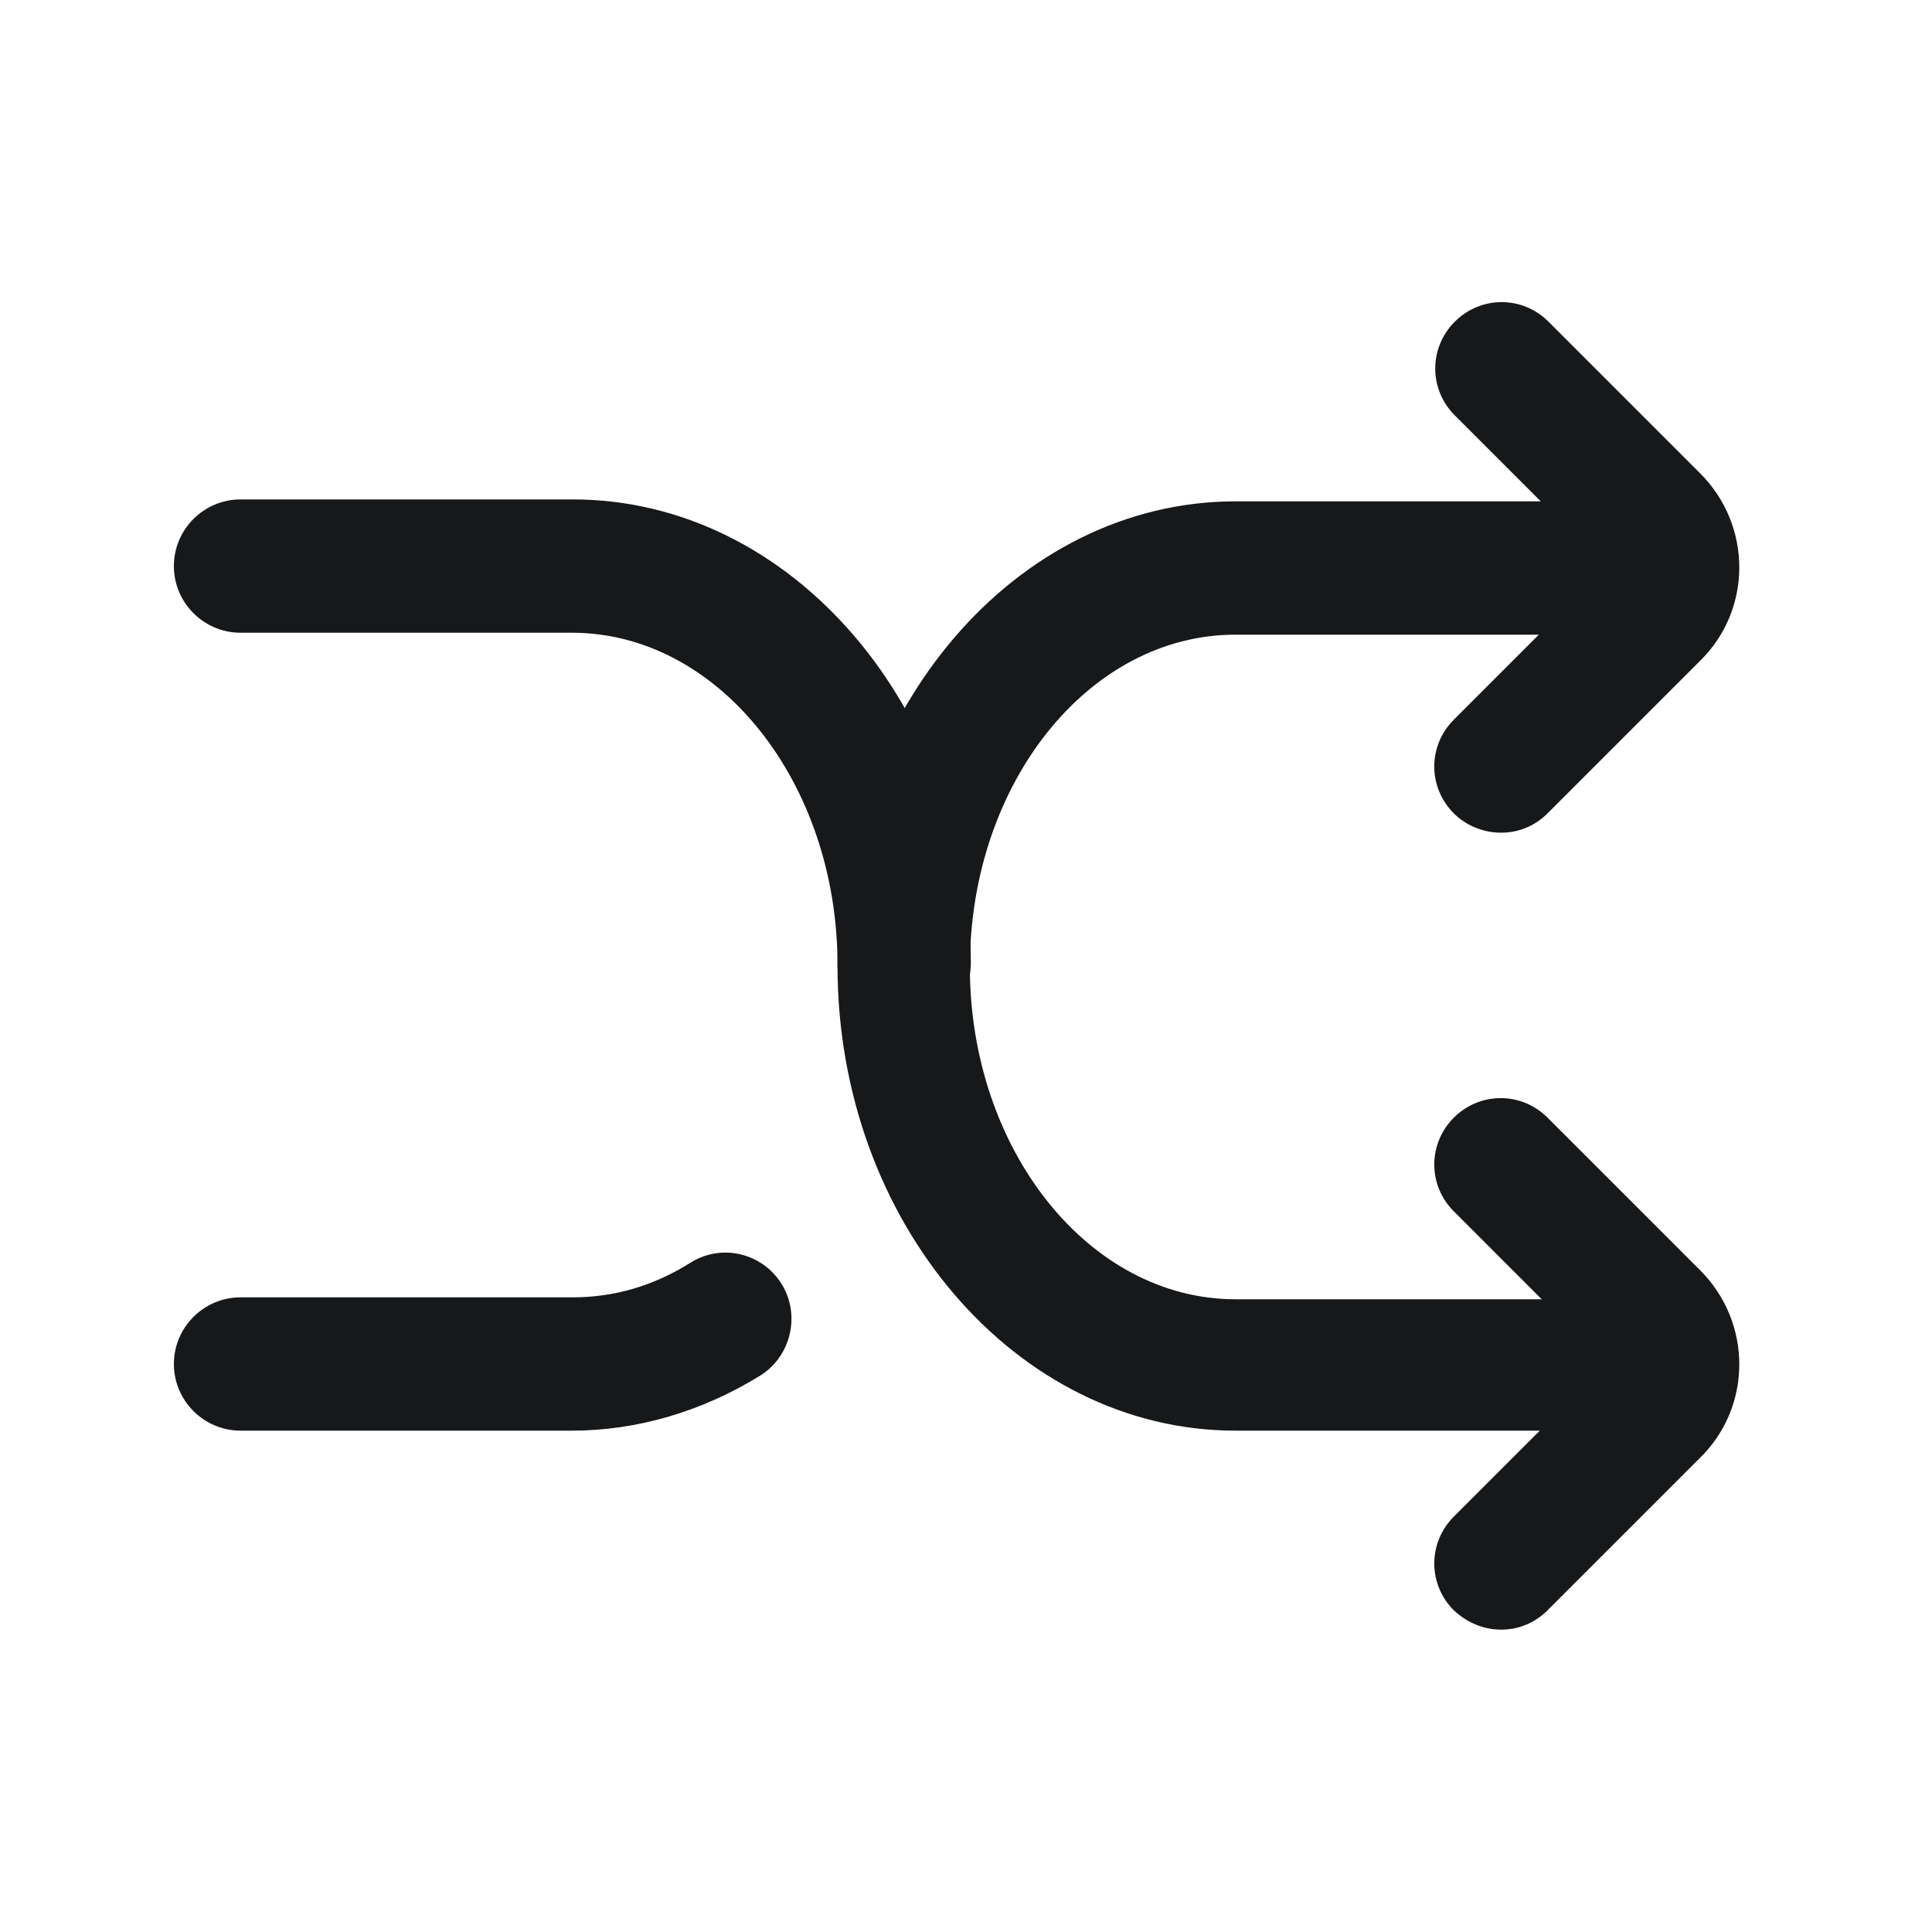
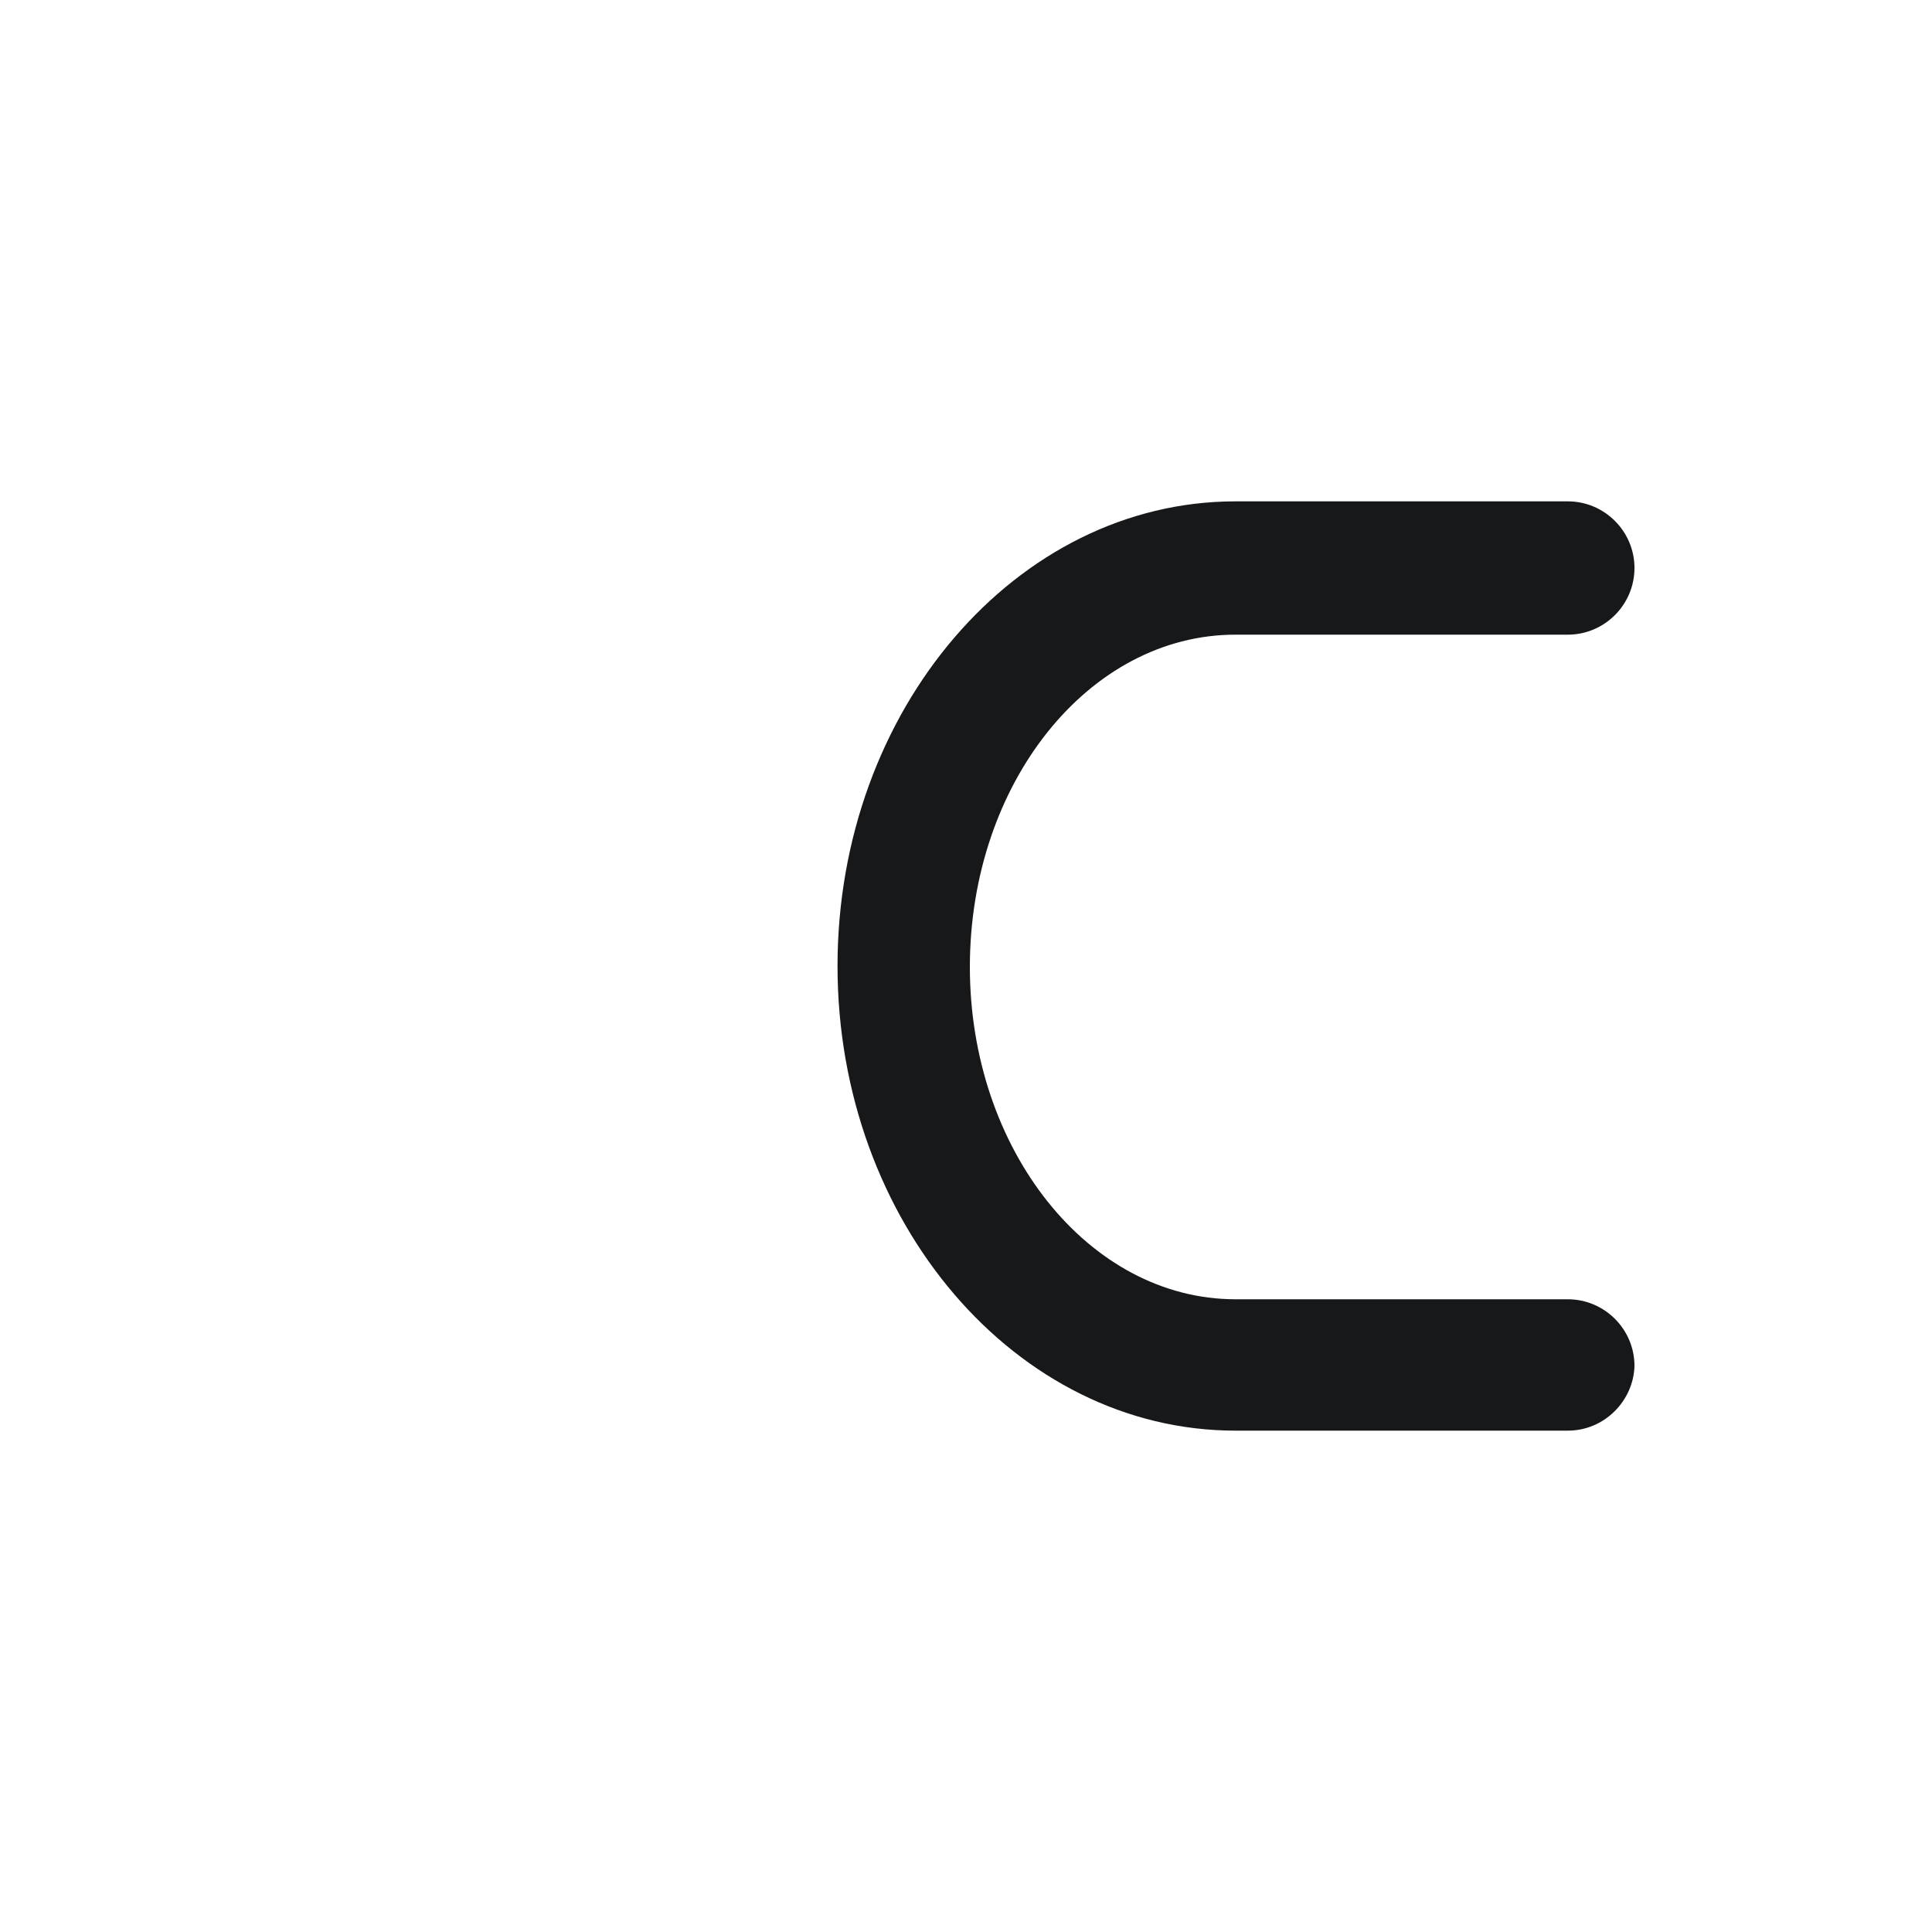
<svg xmlns="http://www.w3.org/2000/svg" version="1.1" id="图层_1" x="0px" y="0px" width="200px" height="200px" viewBox="0 0 200 200" style="enable-background:new 0 0 200 200;" xml:space="preserve">
  <style type="text/css">
	.st0{fill:#16181A;}
</style>
-   <path class="st0" d="M155.4,86.2c-1.8,0-3.6-0.7-4.9-2c-2.7-2.7-2.7-7,0-9.7l15.8-15.8L150.6,43c-2.7-2.7-2.7-7,0-9.7  c2.7-2.7,7-2.7,9.7,0L176,49c5.4,5.4,5.4,14.1,0,19.4l-15.8,15.8C158.9,85.5,157.2,86.2,155.4,86.2 M155.4,168.7  c-1.8,0-3.5-0.7-4.9-2c-2.7-2.7-2.7-7,0-9.7l15.8-15.8l-15.8-15.8c-2.7-2.7-2.7-7,0-9.7c2.7-2.7,7-2.7,9.7,0l15.8,15.8  c5.4,5.4,5.4,14.1,0,19.4l-15.8,15.8C158.9,168,157.2,168.7,155.4,168.7 M93.6,106.8c-3.8,0-6.9-3.1-6.9-6.9  c0-18.9-12.3-34.4-27.5-34.4H24.9c-3.8,0-6.9-3.1-6.9-6.9c0-3.8,3.1-6.9,6.9-6.9h34.4c22.7,0,41.2,21.6,41.2,48.1  C100.4,103.8,97.4,106.8,93.6,106.8 M59.2,148.1H24.9c-3.8,0-6.9-3.1-6.9-6.9c0-3.8,3.1-6.9,6.9-6.9h34.4c4.3,0,8.4-1.2,12.2-3.6  c3.2-2,7.4-1,9.4,2.2c2,3.2,1,7.5-2.2,9.5C72.7,146.1,66,148.1,59.2,148.1" />
  <path class="st0" d="M162.3,148.1h-34.4c-22.7,0-41.2-21.6-41.2-48.1s18.5-48.1,41.2-48.1h34.4c3.8,0,6.9,3.1,6.9,6.9  c0,3.8-3.1,6.9-6.9,6.9h-34.4c-15.2,0-27.5,15.4-27.5,34.4c0,18.9,12.3,34.4,27.5,34.4h34.4c3.8,0,6.9,3.1,6.9,6.9  C169.1,145,166.1,148.1,162.3,148.1" />
</svg>